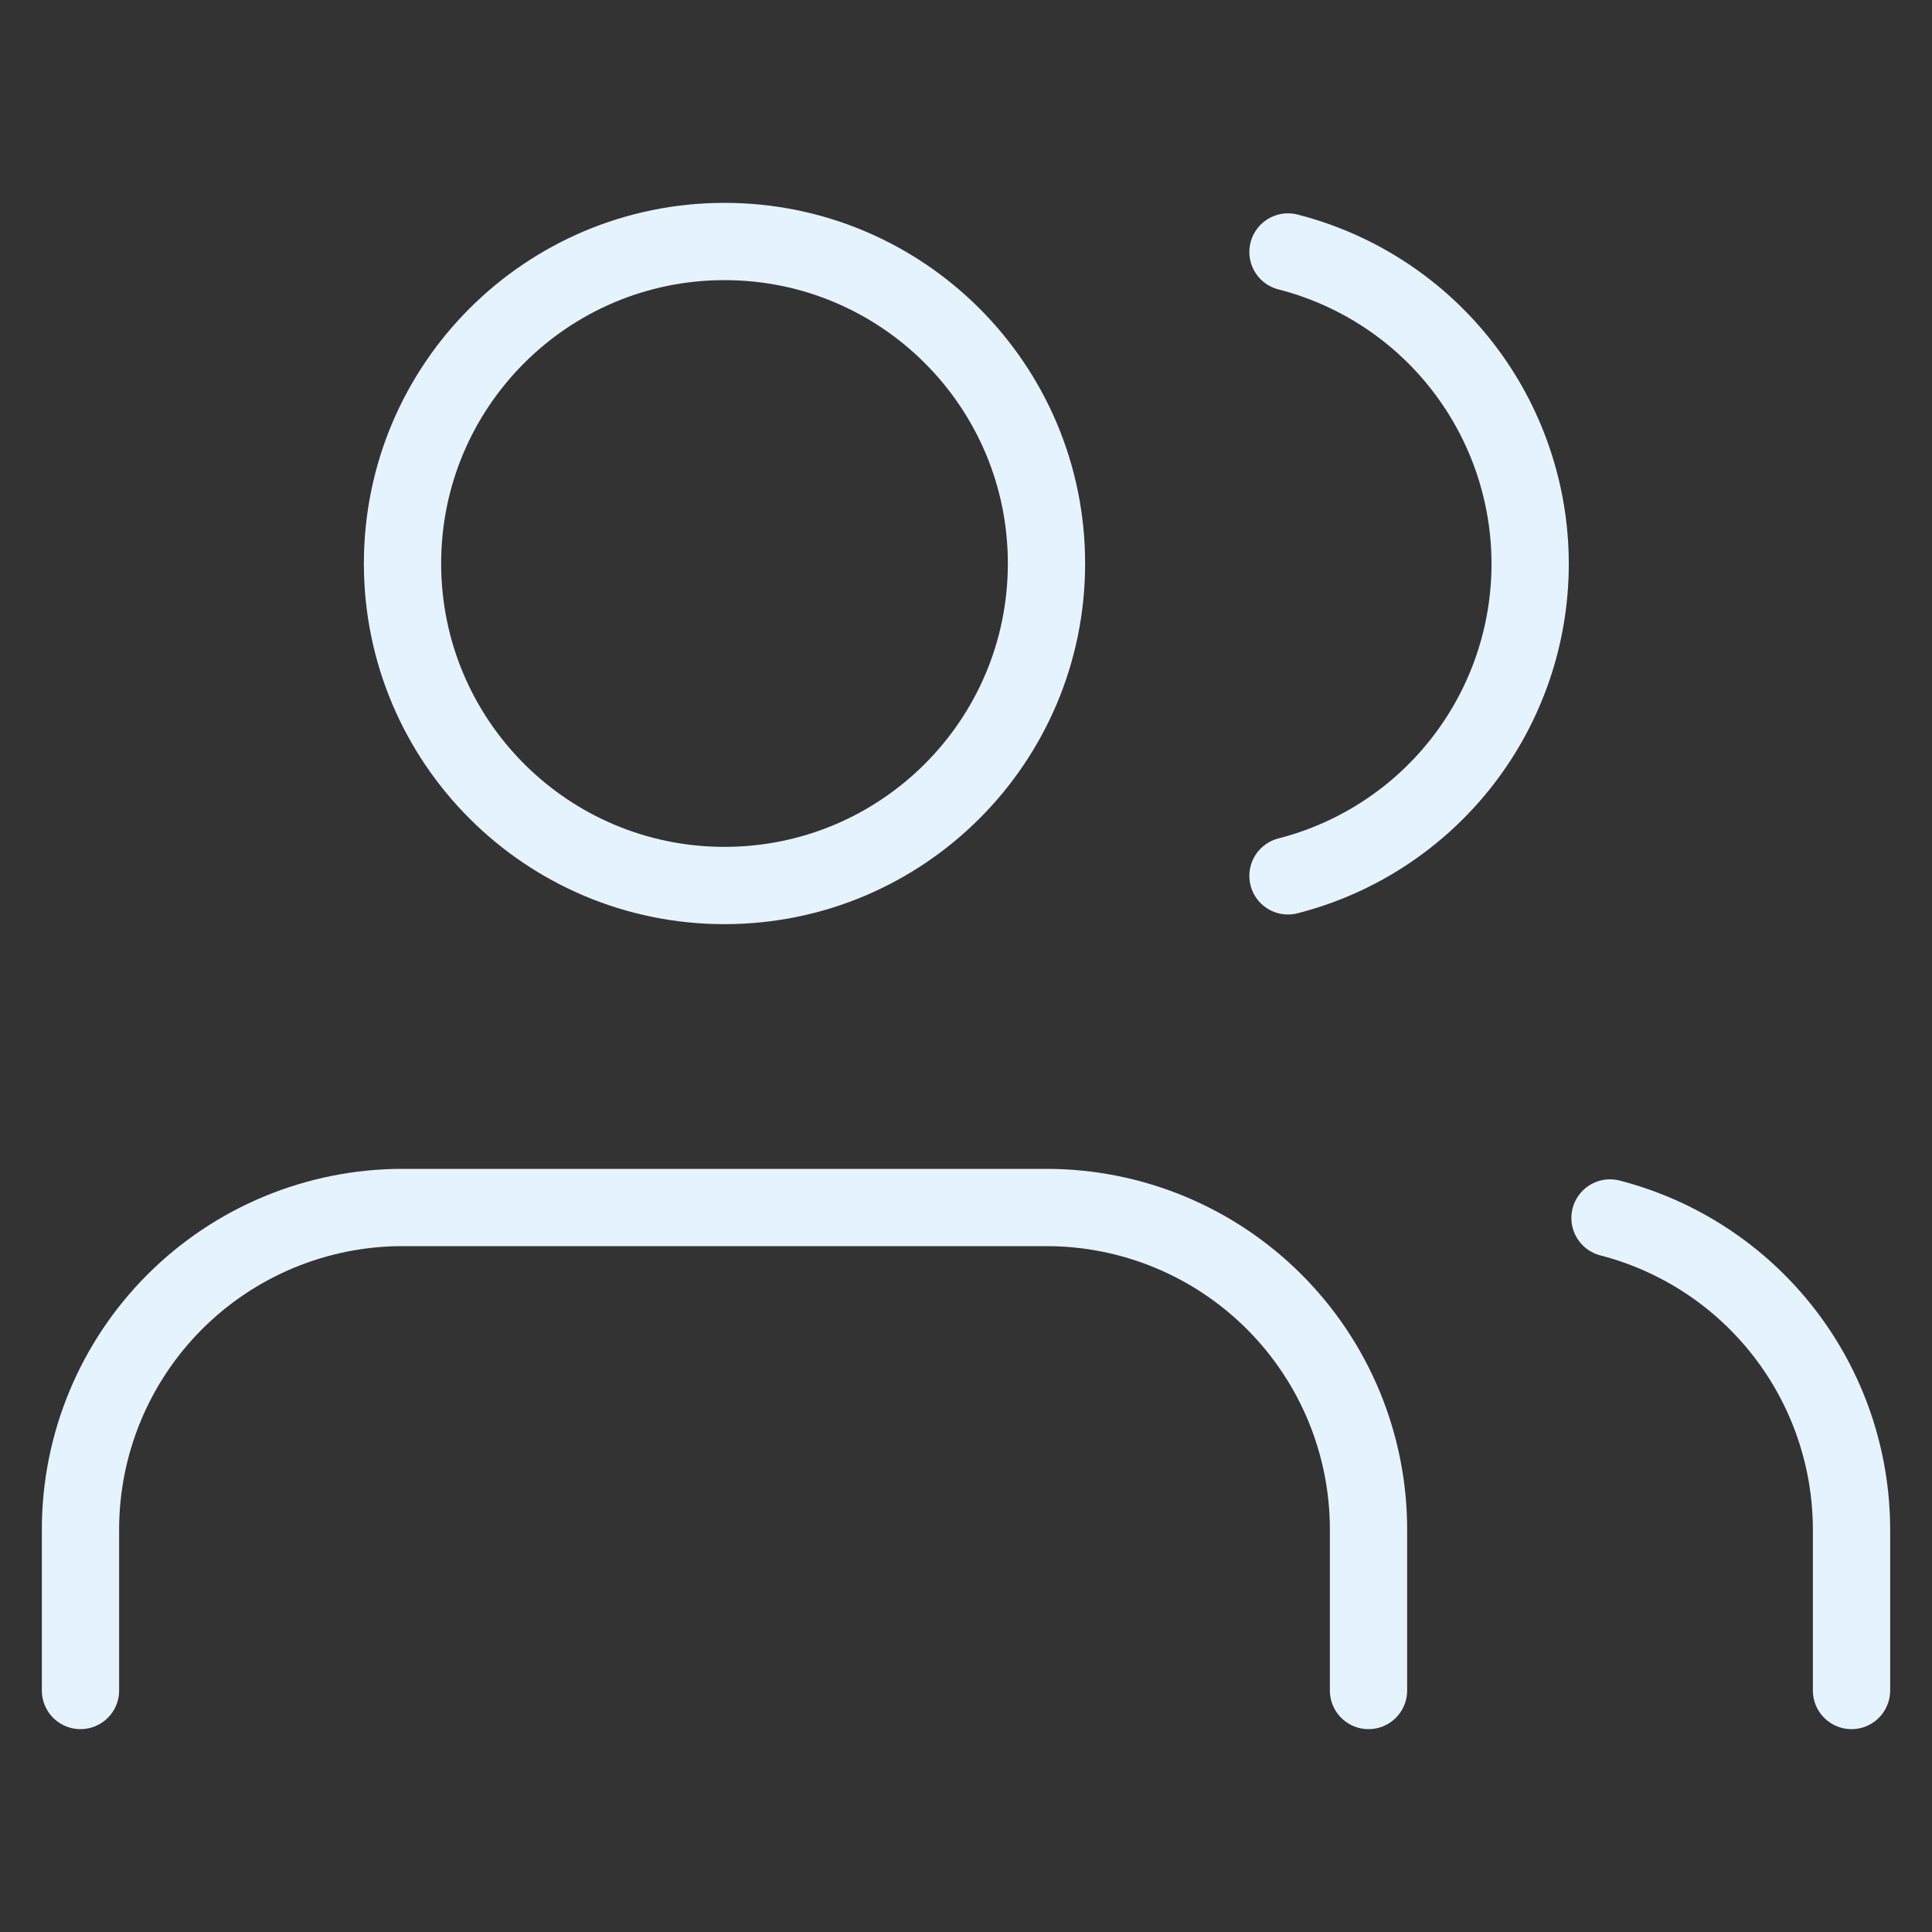
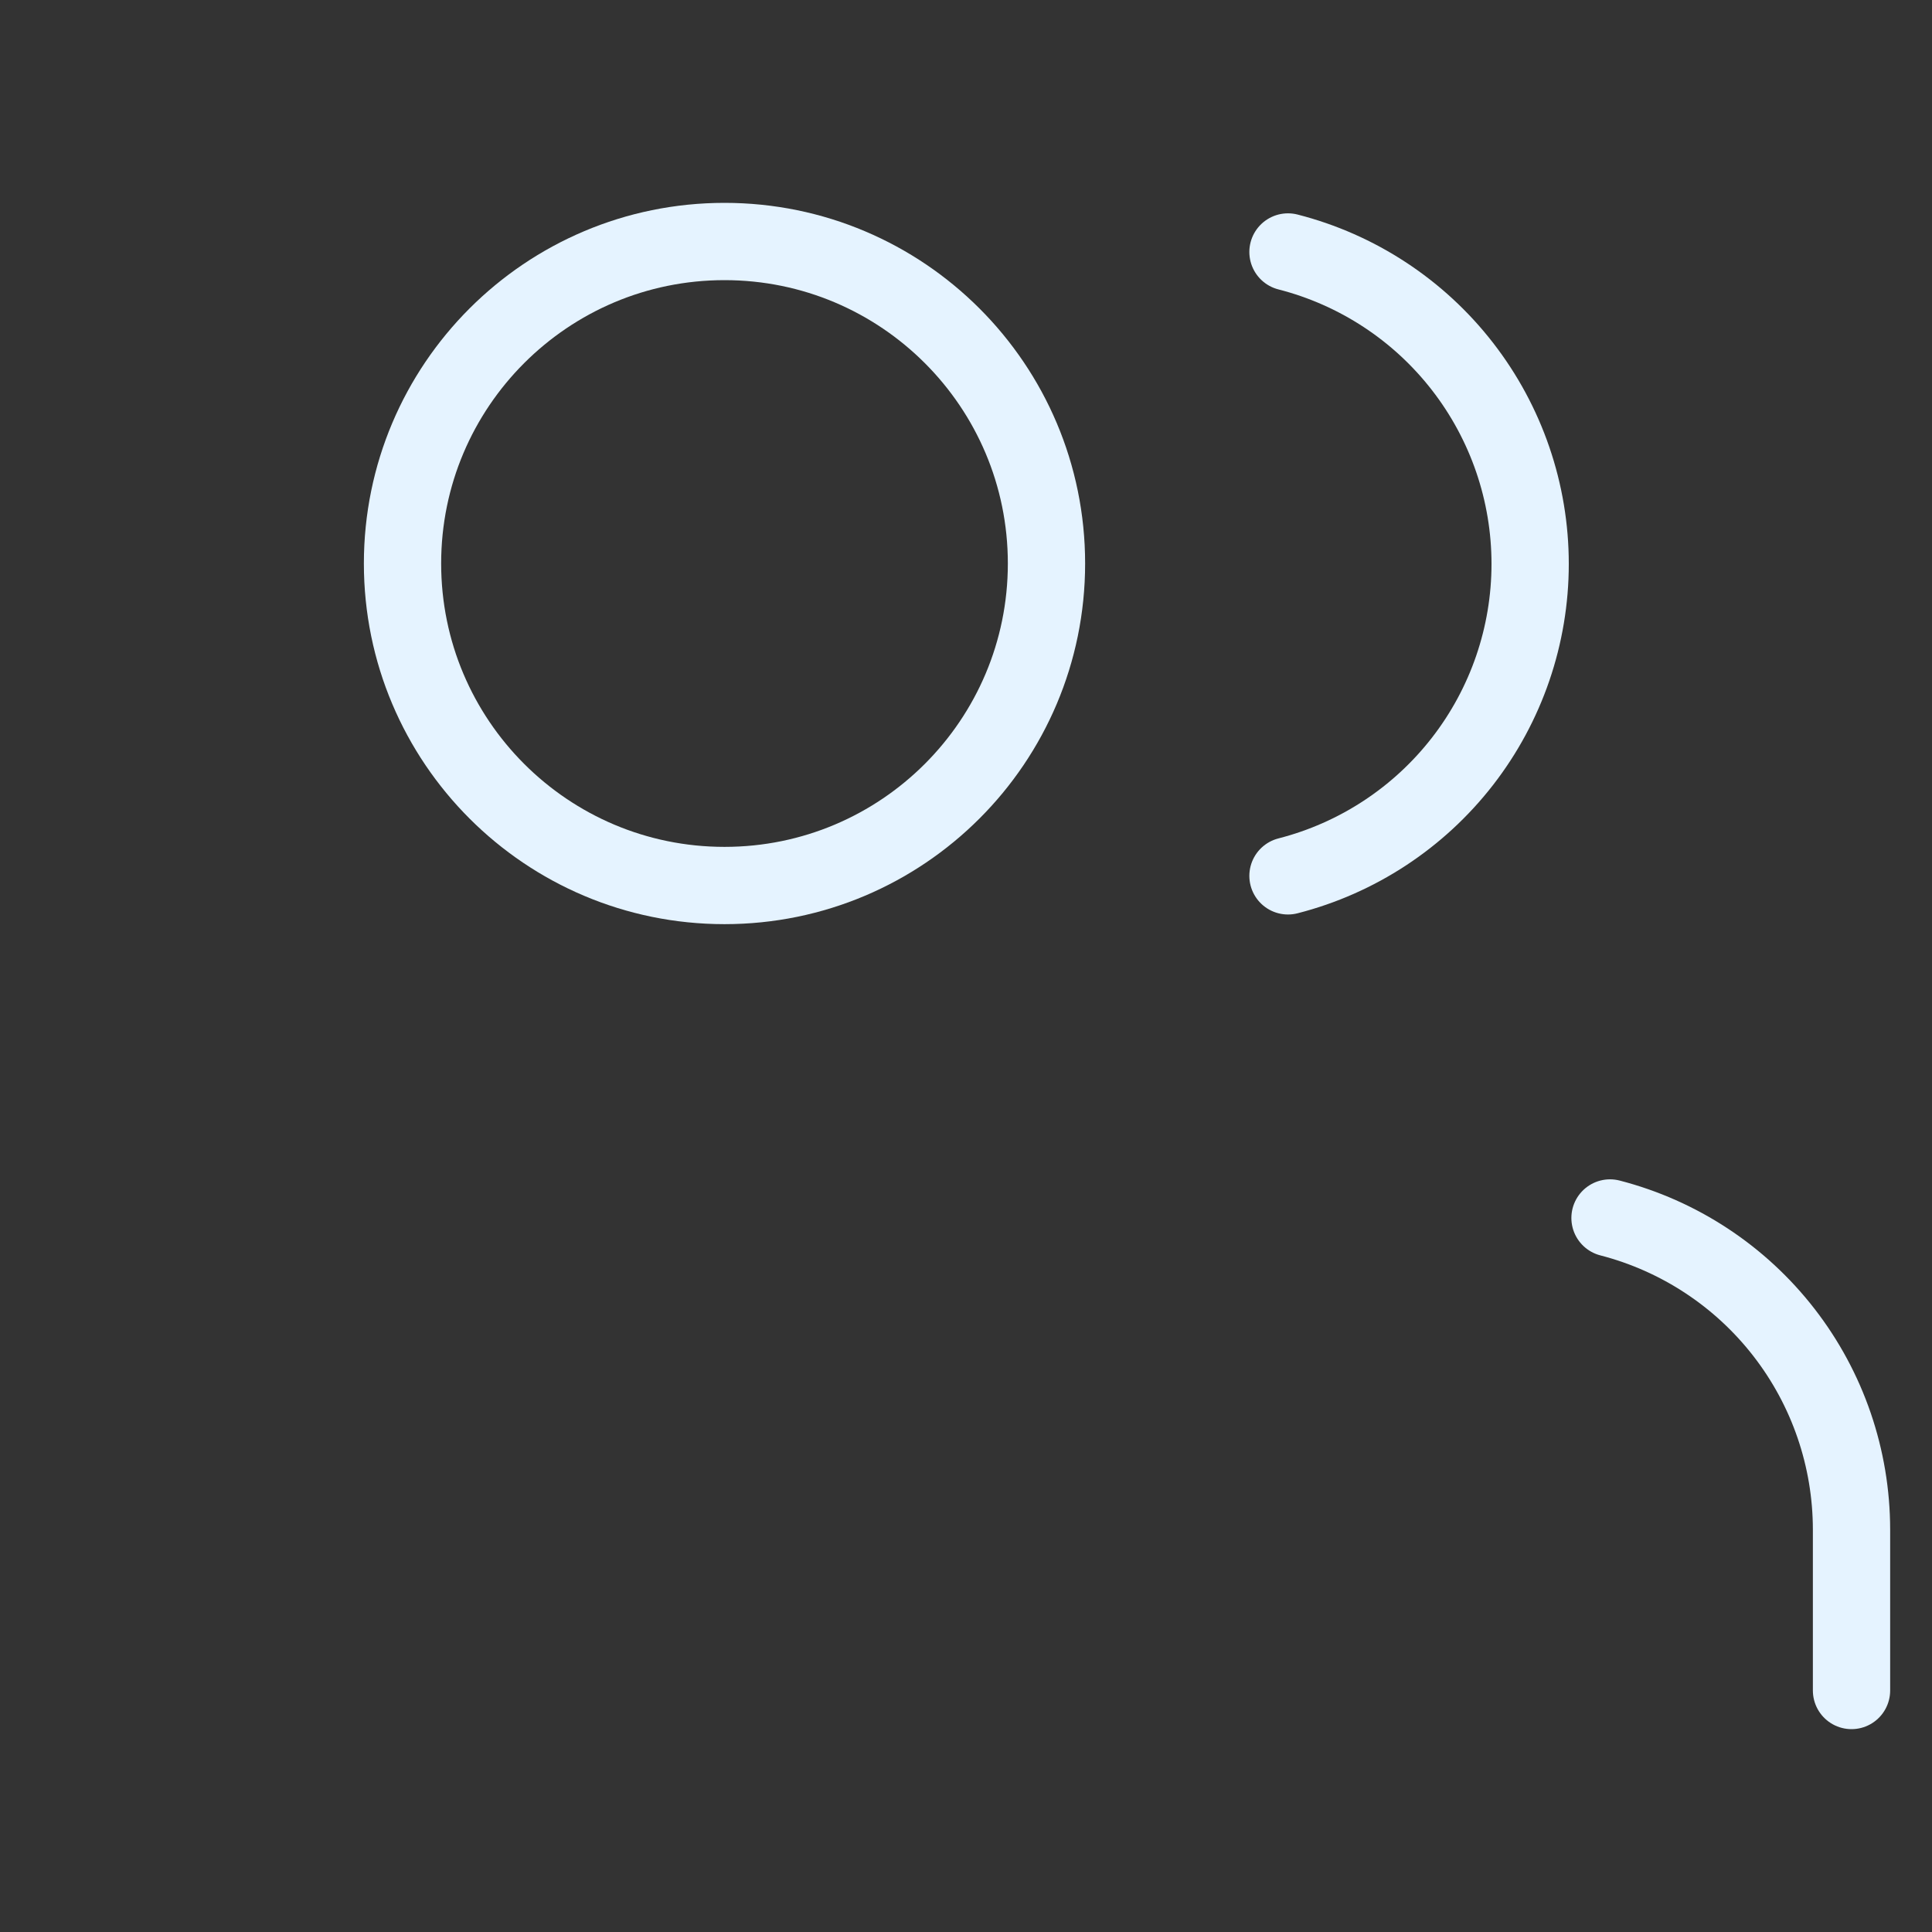
<svg xmlns="http://www.w3.org/2000/svg" width="50" height="50" viewBox="0 0 50 50" fill="none">
  <rect x="0" y="0" width="50" height="50" fill="#333333" stroke="none" />
-   <path d="M35.417 43.75V39.583C35.417 37.373 34.539 35.254 32.976 33.691C31.413 32.128 29.294 31.25 27.083 31.25H10.417C8.207 31.25 6.087 32.128 4.524 33.691C2.961 35.254 2.083 37.373 2.083 39.583V43.75" stroke="#E5F3FF" stroke-width="2" stroke-linecap="round" stroke-linejoin="round" />
  <path d="M18.75 22.917C23.352 22.917 27.083 19.186 27.083 14.583C27.083 9.981 23.352 6.25 18.75 6.25C14.148 6.25 10.417 9.981 10.417 14.583C10.417 19.186 14.148 22.917 18.75 22.917Z" stroke="#E5F3FF" stroke-width="2" stroke-linecap="round" stroke-linejoin="round" />
  <path d="M47.917 43.75V39.583C47.915 37.737 47.301 35.943 46.169 34.484C45.038 33.025 43.454 31.983 41.667 31.521" stroke="#E5F3FF" stroke-width="2" stroke-linecap="round" stroke-linejoin="round" />
  <path d="M33.333 6.521C35.126 6.98 36.715 8.022 37.849 9.484C38.984 10.946 39.6 12.743 39.6 14.594C39.6 16.444 38.984 18.242 37.849 19.704C36.715 21.165 35.126 22.208 33.333 22.667" stroke="#E5F3FF" stroke-width="2" stroke-linecap="round" stroke-linejoin="round" />
</svg>